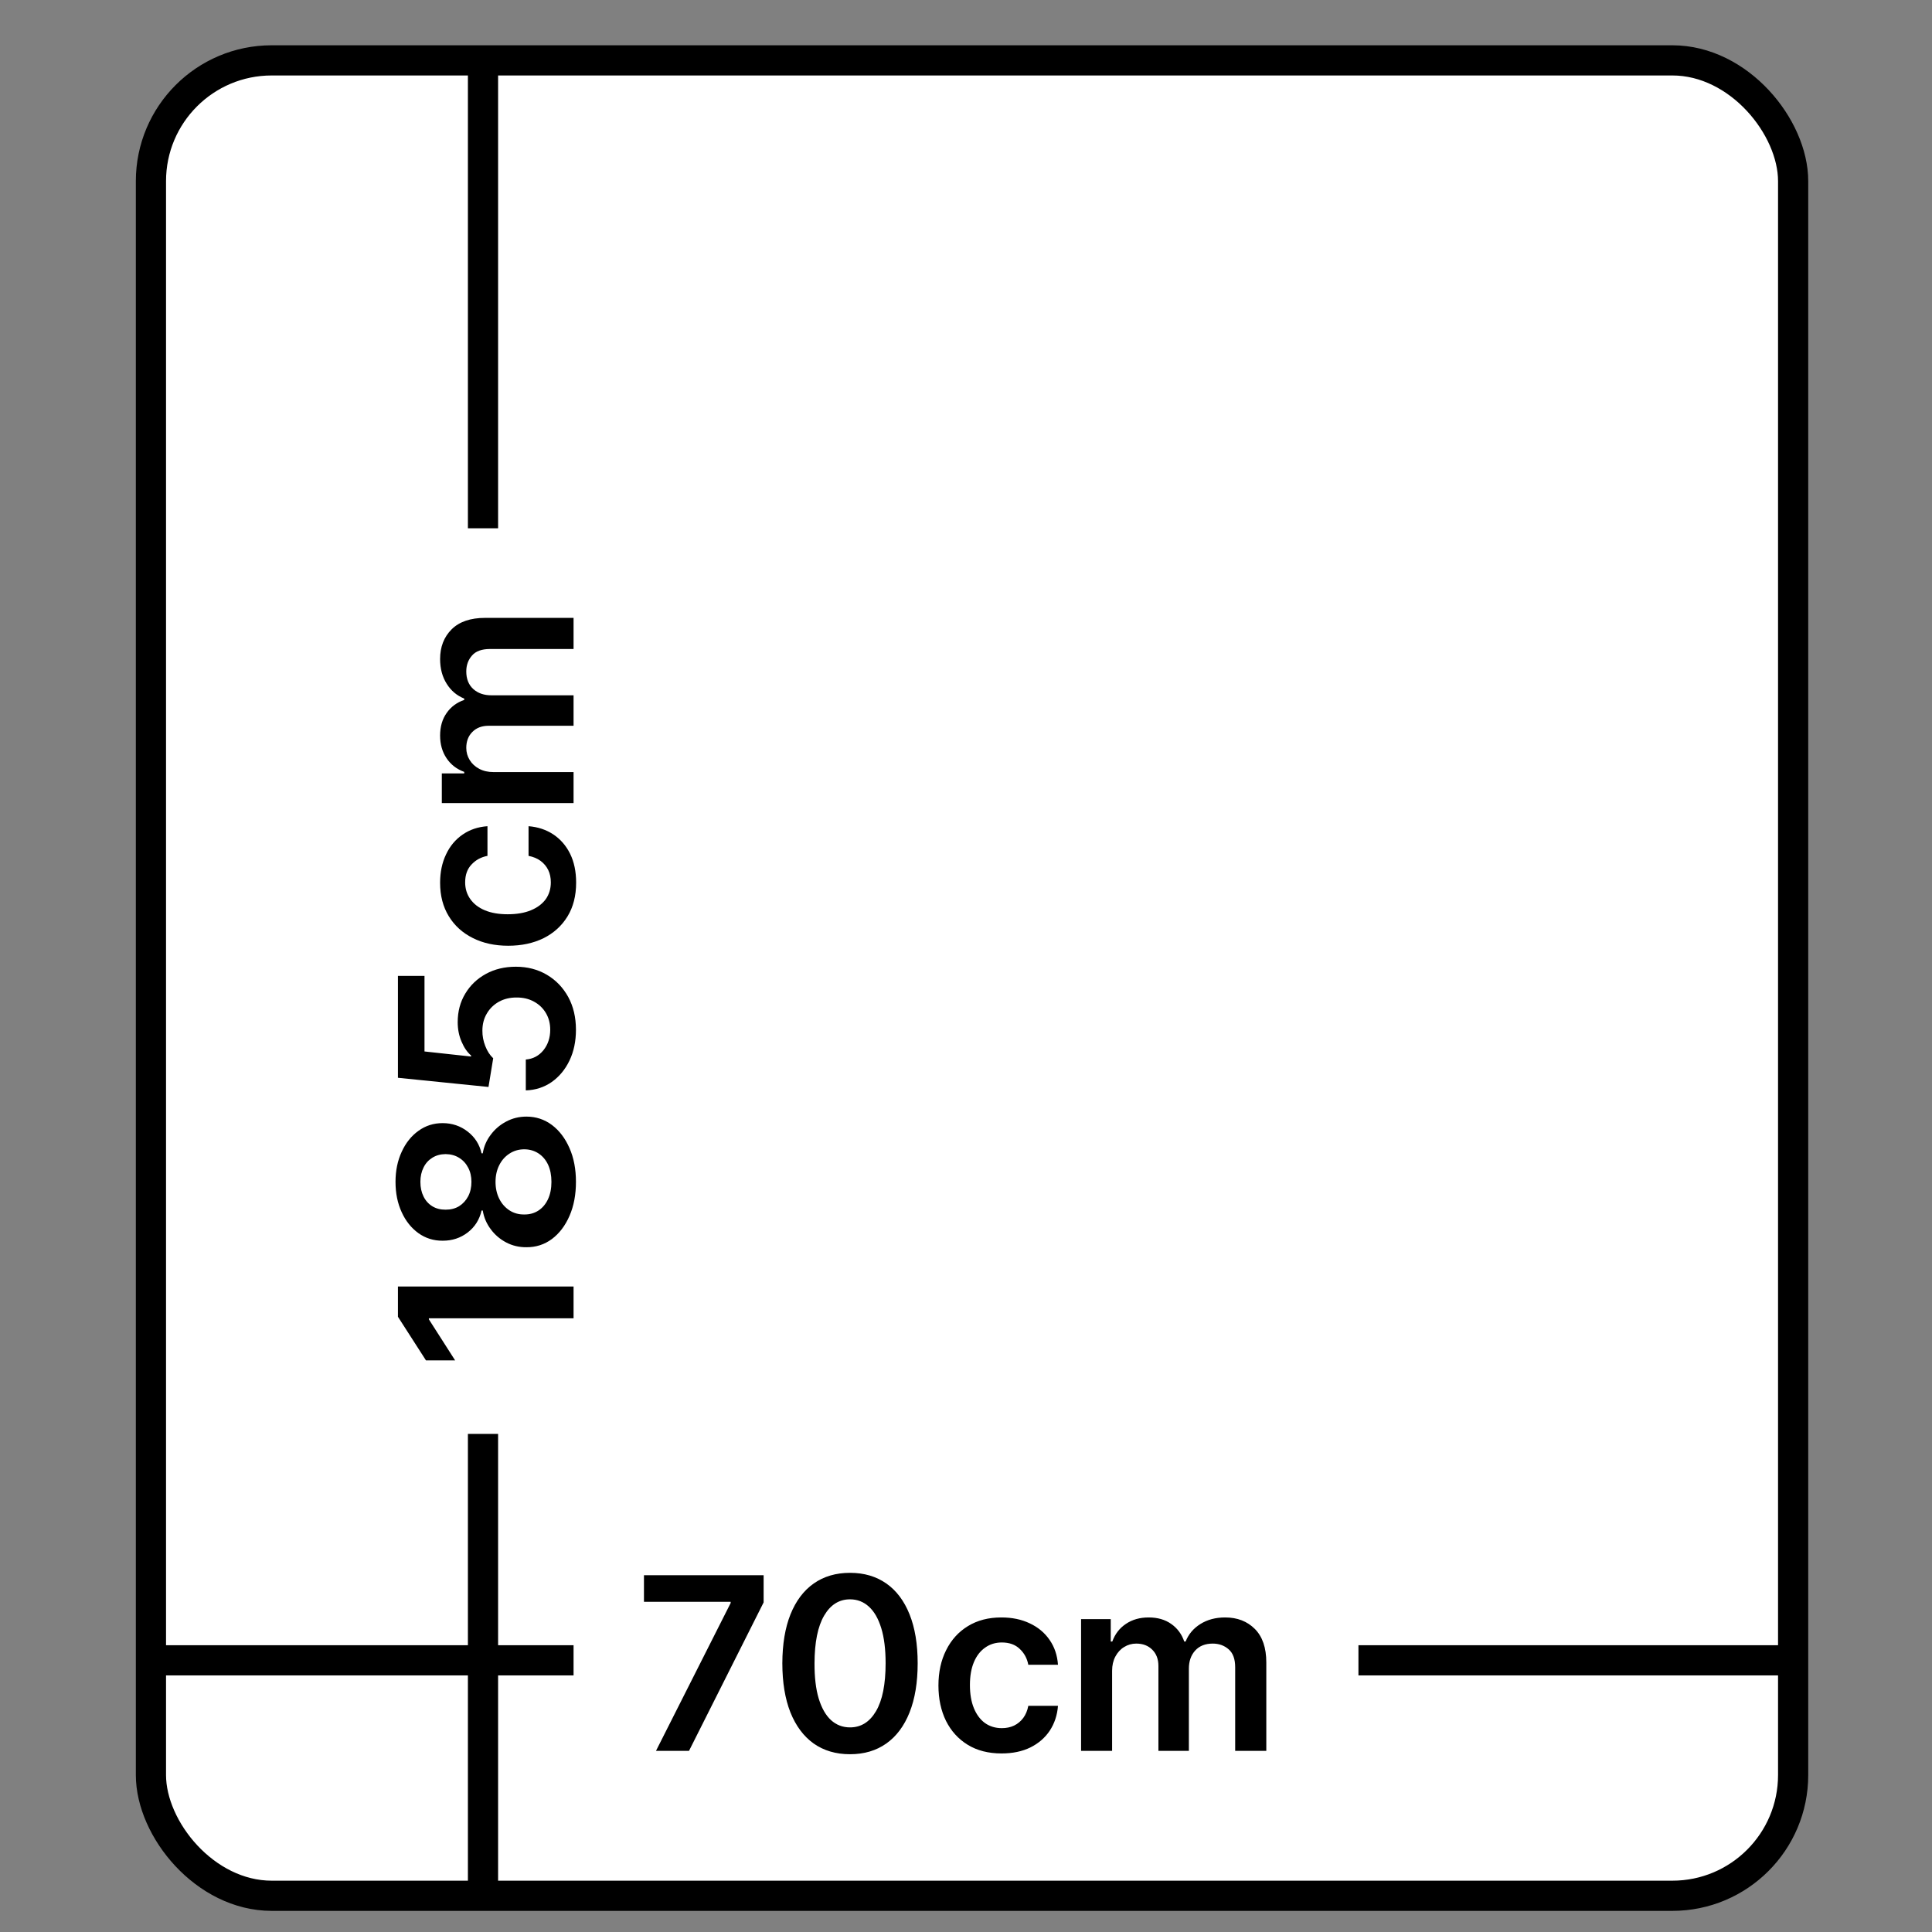
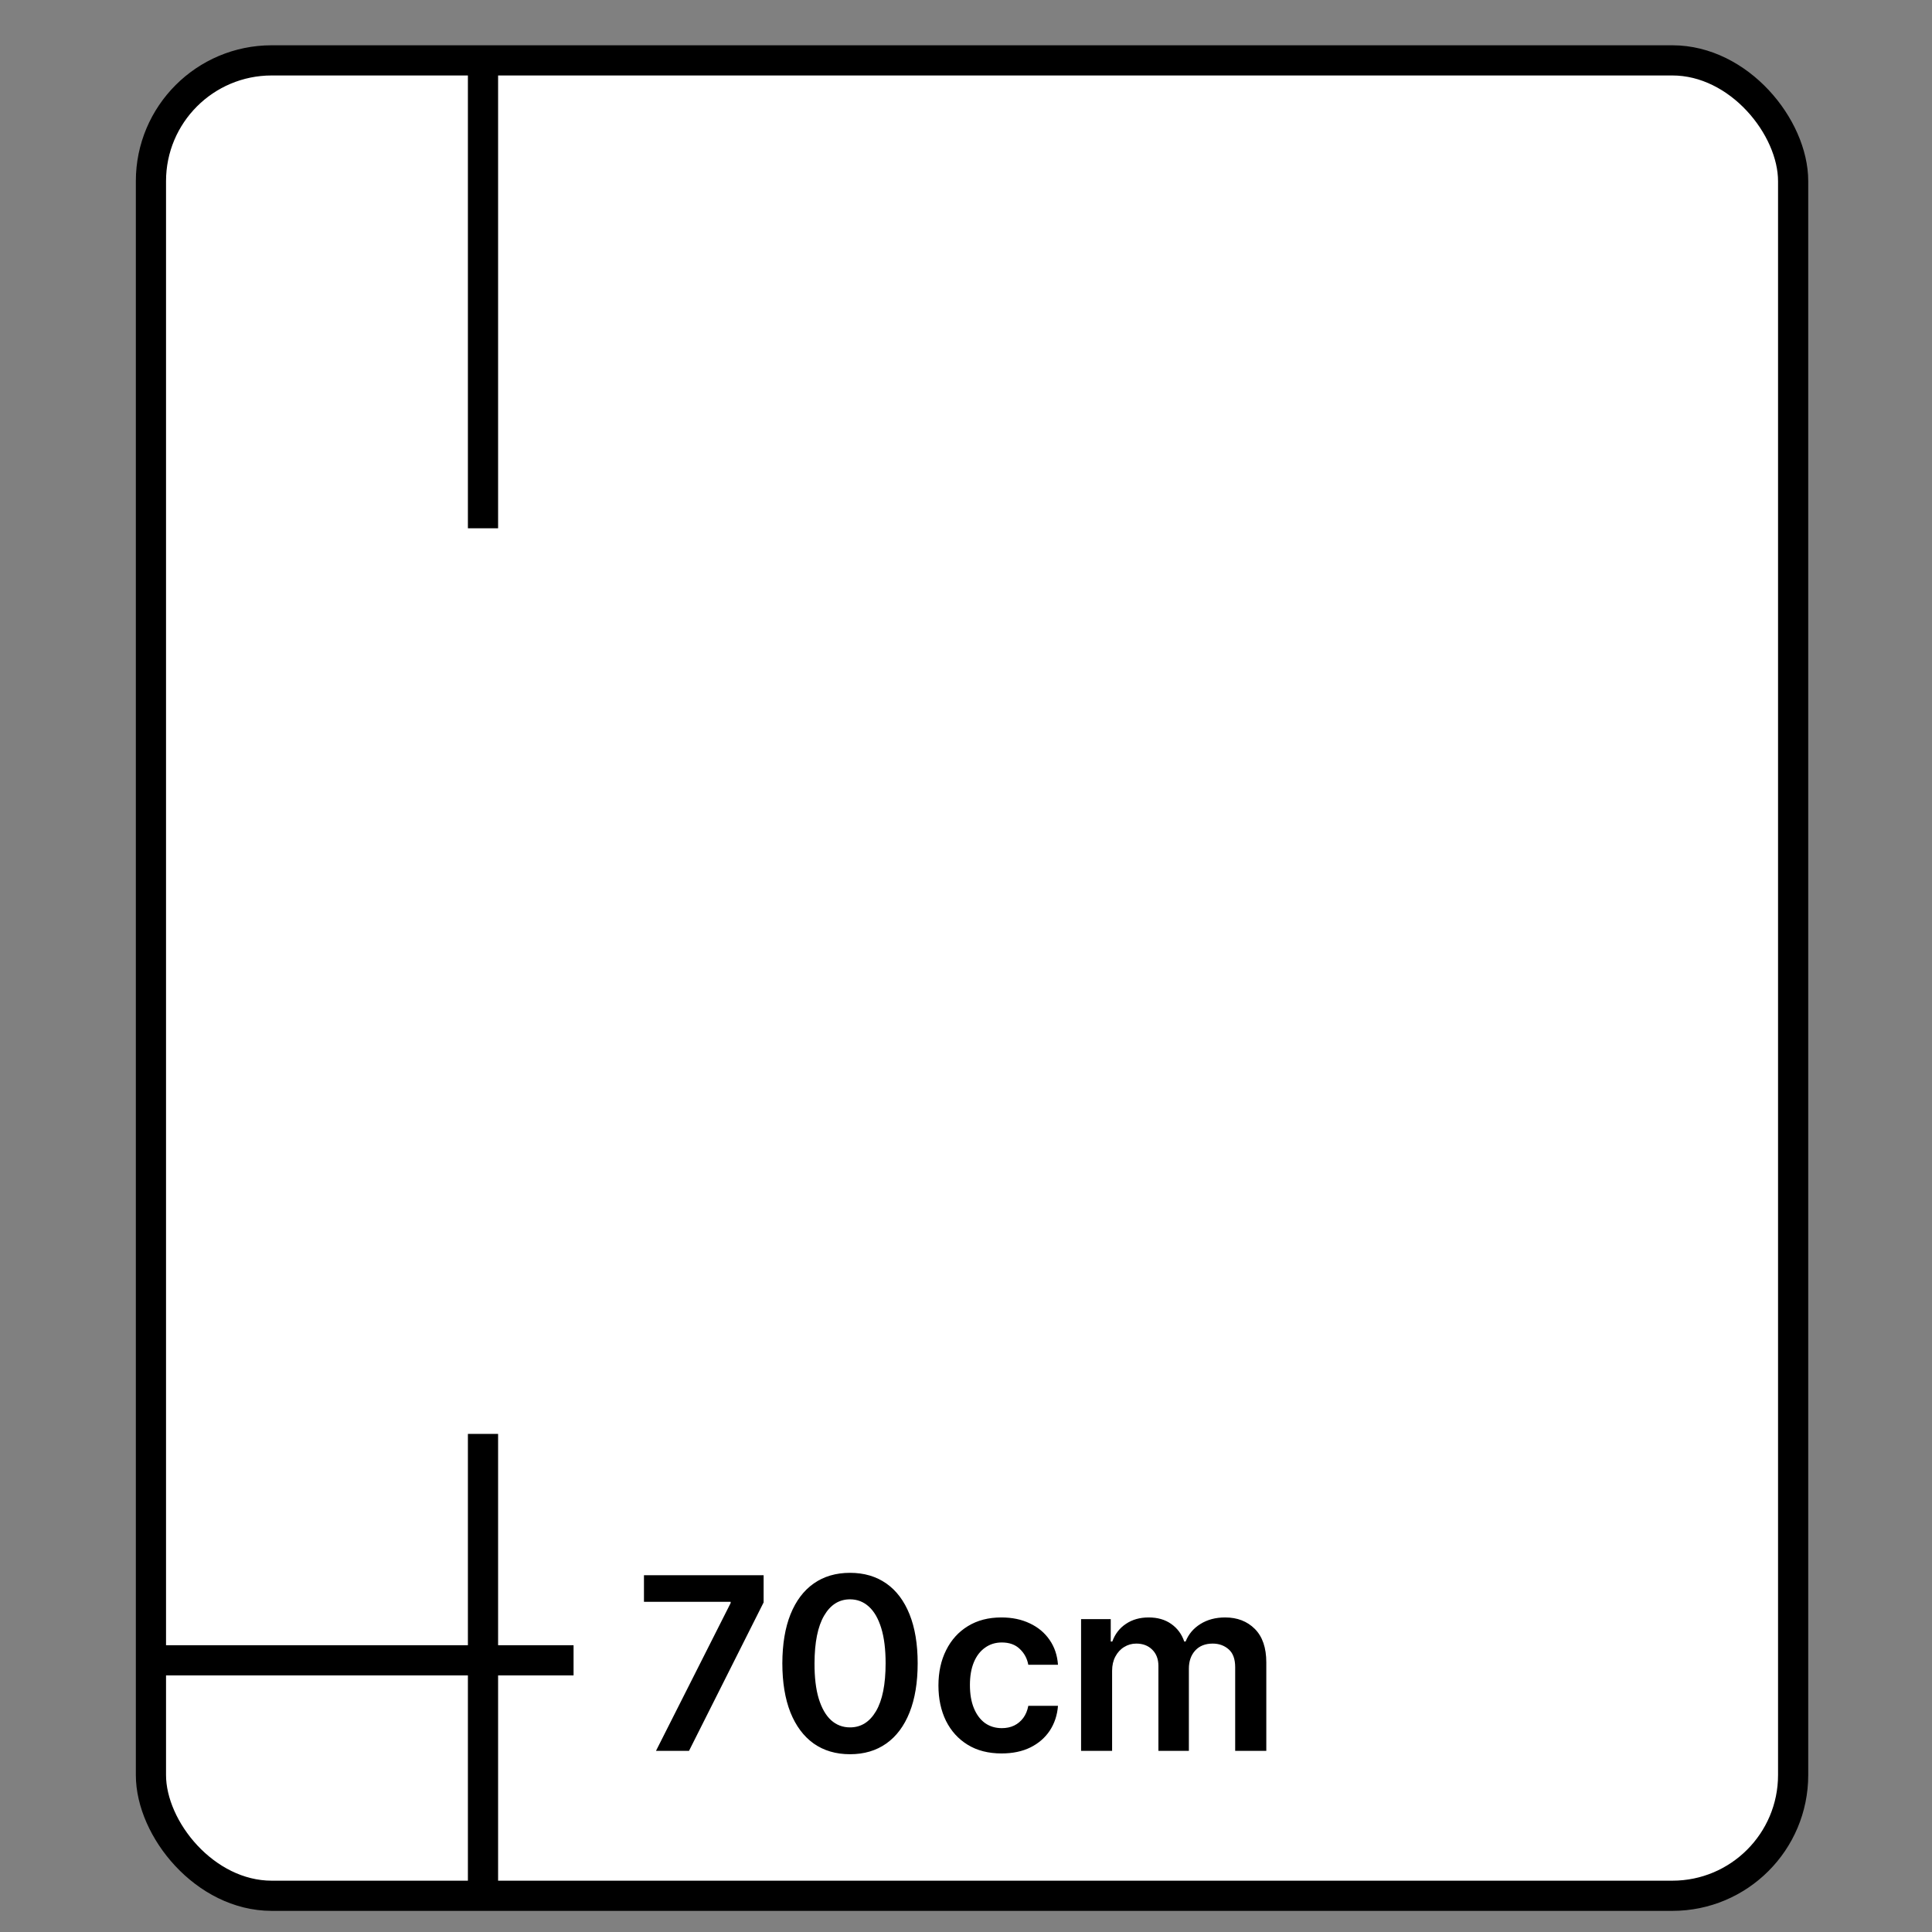
<svg xmlns="http://www.w3.org/2000/svg" width="64" height="64" viewBox="0 0 64 64" fill="none">
  <rect x="0" y="0" width="64" height="64" fill="#808080" stroke="none" />
  <rect x="5" y="2" width="54.4" height="60.8" rx="4" fill="white" stroke="black" />
  <line x1="5" y1="55" x2="19" y2="55" stroke="black" />
  <path d="M21.73 58L24.204 53.102V53.062H21.332V52.182H25.296V53.082L22.824 58H21.73ZM28.158 58.111C27.69 58.111 27.289 57.992 26.953 57.756C26.62 57.517 26.363 57.173 26.183 56.724C26.006 56.274 25.916 55.731 25.916 55.097C25.918 54.462 26.008 53.922 26.186 53.477C26.366 53.03 26.623 52.689 26.956 52.455C27.291 52.22 27.692 52.102 28.158 52.102C28.624 52.102 29.024 52.22 29.36 52.455C29.695 52.689 29.951 53.03 30.13 53.477C30.309 53.924 30.399 54.464 30.399 55.097C30.399 55.733 30.309 56.276 30.13 56.727C29.951 57.176 29.695 57.519 29.36 57.756C29.026 57.992 28.626 58.111 28.158 58.111ZM28.158 57.222C28.522 57.222 28.808 57.043 29.019 56.685C29.231 56.325 29.337 55.795 29.337 55.097C29.337 54.635 29.289 54.246 29.192 53.932C29.095 53.617 28.959 53.381 28.783 53.222C28.607 53.061 28.398 52.98 28.158 52.98C27.796 52.98 27.51 53.16 27.3 53.52C27.09 53.878 26.984 54.403 26.982 55.097C26.98 55.561 27.026 55.951 27.121 56.267C27.218 56.583 27.354 56.822 27.53 56.983C27.706 57.142 27.916 57.222 28.158 57.222ZM33.178 58.085C32.742 58.085 32.368 57.99 32.056 57.798C31.745 57.607 31.506 57.343 31.337 57.006C31.171 56.667 31.087 56.276 31.087 55.835C31.087 55.392 31.172 55.001 31.343 54.662C31.513 54.321 31.754 54.056 32.064 53.867C32.377 53.675 32.746 53.58 33.172 53.58C33.527 53.58 33.84 53.645 34.113 53.776C34.387 53.904 34.606 54.087 34.769 54.324C34.932 54.559 35.025 54.833 35.047 55.148H34.064C34.025 54.938 33.93 54.762 33.78 54.622C33.633 54.48 33.435 54.409 33.187 54.409C32.976 54.409 32.792 54.466 32.633 54.58C32.474 54.691 32.349 54.852 32.261 55.062C32.173 55.273 32.13 55.525 32.13 55.818C32.13 56.115 32.173 56.371 32.261 56.585C32.348 56.797 32.47 56.961 32.627 57.077C32.786 57.19 32.973 57.247 33.187 57.247C33.338 57.247 33.474 57.219 33.593 57.162C33.714 57.103 33.815 57.019 33.897 56.909C33.978 56.799 34.034 56.666 34.064 56.508H35.047C35.023 56.817 34.932 57.091 34.775 57.33C34.617 57.566 34.403 57.752 34.133 57.886C33.862 58.019 33.544 58.085 33.178 58.085ZM35.812 58V53.636H36.795V54.378H36.846C36.937 54.128 37.087 53.933 37.298 53.793C37.508 53.651 37.759 53.58 38.05 53.58C38.346 53.58 38.595 53.651 38.798 53.795C39.002 53.938 39.146 54.132 39.23 54.378H39.275C39.371 54.135 39.534 53.942 39.764 53.798C39.995 53.653 40.268 53.58 40.585 53.58C40.986 53.58 41.314 53.706 41.568 53.96C41.821 54.214 41.948 54.584 41.948 55.071V58H40.917V55.23C40.917 54.959 40.845 54.761 40.701 54.636C40.557 54.51 40.381 54.446 40.173 54.446C39.925 54.446 39.73 54.524 39.59 54.679C39.452 54.832 39.383 55.032 39.383 55.278V58H38.374V55.188C38.374 54.962 38.306 54.782 38.17 54.648C38.035 54.513 37.859 54.446 37.641 54.446C37.494 54.446 37.359 54.484 37.238 54.56C37.117 54.633 37.02 54.739 36.948 54.875C36.876 55.01 36.84 55.167 36.84 55.347V58H35.812Z" fill="black" />
-   <line x1="45" y1="55" x2="59" y2="55" stroke="black" />
  <line x1="16" y1="63" x2="16" y2="47.5" stroke="black" />
-   <path d="M13.182 42.617L19 42.617L19 43.67L14.207 43.67L14.207 43.705L15.077 45.065L14.111 45.065L13.182 43.619L13.182 42.617ZM19.079 39.151C19.079 39.573 19.009 39.948 18.866 40.276C18.724 40.602 18.53 40.858 18.284 41.043C18.036 41.227 17.755 41.318 17.44 41.316C17.196 41.318 16.972 41.265 16.767 41.157C16.562 41.049 16.392 40.903 16.256 40.719C16.117 40.534 16.029 40.327 15.992 40.1L15.952 40.1C15.885 40.399 15.733 40.642 15.494 40.827C15.254 41.011 14.976 41.102 14.662 41.1C14.363 41.102 14.096 41.018 13.861 40.85C13.626 40.681 13.441 40.45 13.307 40.157C13.171 39.863 13.102 39.528 13.102 39.151C13.102 38.778 13.171 38.446 13.307 38.154C13.441 37.86 13.626 37.629 13.861 37.461C14.096 37.29 14.363 37.205 14.662 37.205C14.976 37.205 15.254 37.299 15.494 37.486C15.733 37.672 15.885 37.911 15.952 38.205L15.992 38.205C16.029 37.978 16.117 37.773 16.256 37.591C16.392 37.408 16.562 37.262 16.767 37.154C16.972 37.044 17.196 36.989 17.44 36.989C17.755 36.989 18.036 37.082 18.284 37.267C18.53 37.453 18.724 37.709 18.866 38.035C19.009 38.358 19.079 38.731 19.079 39.151ZM18.267 39.151C18.267 38.933 18.23 38.744 18.156 38.583C18.081 38.422 17.974 38.297 17.838 38.208C17.702 38.119 17.544 38.073 17.366 38.072C17.181 38.073 17.017 38.122 16.875 38.216C16.731 38.309 16.618 38.437 16.537 38.6C16.456 38.761 16.415 38.945 16.415 39.151C16.415 39.359 16.456 39.545 16.537 39.708C16.618 39.871 16.731 39.999 16.875 40.094C17.017 40.187 17.181 40.233 17.366 40.231C17.544 40.233 17.702 40.189 17.838 40.1C17.973 40.011 18.078 39.886 18.153 39.725C18.229 39.562 18.267 39.371 18.267 39.151ZM15.617 39.151C15.617 38.973 15.581 38.816 15.508 38.679C15.437 38.541 15.336 38.432 15.207 38.353C15.079 38.273 14.93 38.233 14.761 38.231C14.595 38.233 14.449 38.272 14.324 38.35C14.197 38.428 14.099 38.535 14.031 38.674C13.961 38.812 13.926 38.971 13.926 39.151C13.926 39.335 13.961 39.497 14.031 39.637C14.099 39.775 14.197 39.883 14.324 39.961C14.449 40.036 14.595 40.073 14.761 40.072C14.93 40.073 15.079 40.035 15.207 39.958C15.334 39.878 15.435 39.769 15.508 39.631C15.581 39.491 15.617 39.331 15.617 39.151ZM19.079 34.112C19.079 34.491 19.009 34.83 18.866 35.13C18.723 35.429 18.526 35.666 18.276 35.843C18.026 36.017 17.74 36.11 17.418 36.121L17.418 35.098C17.656 35.079 17.851 34.976 18.003 34.789C18.152 34.601 18.227 34.376 18.227 34.112C18.227 33.906 18.18 33.722 18.085 33.561C17.991 33.4 17.859 33.273 17.69 33.181C17.522 33.088 17.329 33.042 17.114 33.044C16.894 33.042 16.699 33.089 16.528 33.183C16.358 33.278 16.224 33.408 16.128 33.573C16.029 33.737 15.98 33.927 15.98 34.141C15.978 34.315 16.01 34.486 16.077 34.655C16.143 34.824 16.23 34.957 16.338 35.056L16.182 36.007L13.182 35.703L13.182 32.328L14.062 32.328L14.062 34.831L15.605 34.999L15.605 34.965C15.478 34.857 15.373 34.704 15.29 34.507C15.204 34.31 15.162 34.094 15.162 33.86C15.162 33.507 15.245 33.193 15.412 32.916C15.577 32.64 15.804 32.422 16.094 32.263C16.384 32.104 16.715 32.024 17.088 32.024C17.473 32.024 17.815 32.113 18.116 32.291C18.416 32.468 18.651 32.713 18.824 33.027C18.994 33.34 19.079 33.701 19.079 34.112ZM19.085 29.238C19.085 29.674 18.99 30.047 18.798 30.36C18.607 30.671 18.343 30.91 18.006 31.079C17.667 31.245 17.276 31.329 16.835 31.329C16.392 31.329 16.001 31.244 15.662 31.073C15.321 30.903 15.056 30.662 14.867 30.352C14.675 30.039 14.579 29.67 14.579 29.244C14.579 28.889 14.645 28.576 14.776 28.303C14.904 28.029 15.087 27.81 15.324 27.647C15.559 27.484 15.833 27.391 16.148 27.369L16.148 28.352C15.938 28.391 15.762 28.486 15.622 28.636C15.48 28.783 15.409 28.981 15.409 29.229C15.409 29.44 15.466 29.624 15.579 29.783C15.691 29.942 15.852 30.067 16.062 30.155C16.273 30.243 16.525 30.286 16.818 30.286C17.116 30.286 17.371 30.243 17.585 30.155C17.797 30.068 17.961 29.946 18.077 29.789C18.19 29.63 18.247 29.443 18.247 29.229C18.247 29.078 18.219 28.942 18.162 28.823C18.103 28.702 18.019 28.601 17.909 28.519C17.799 28.438 17.666 28.382 17.509 28.352L17.509 27.369C17.817 27.393 18.091 27.484 18.329 27.641C18.566 27.799 18.752 28.012 18.886 28.283C19.019 28.554 19.085 28.872 19.085 29.238ZM19 26.604L14.636 26.604L14.636 25.621L15.378 25.621L15.378 25.57C15.128 25.479 14.933 25.328 14.793 25.118C14.651 24.908 14.579 24.657 14.579 24.366C14.579 24.07 14.652 23.821 14.796 23.618C14.938 23.414 15.132 23.27 15.378 23.186L15.378 23.141C15.135 23.044 14.942 22.882 14.798 22.652C14.652 22.421 14.579 22.148 14.579 21.831C14.579 21.43 14.706 21.102 14.96 20.848C15.214 20.595 15.584 20.468 16.071 20.468L19 20.468L19 21.499L16.23 21.499C15.959 21.499 15.761 21.571 15.636 21.715C15.509 21.859 15.446 22.035 15.446 22.243C15.446 22.491 15.524 22.686 15.679 22.826C15.832 22.964 16.032 23.033 16.278 23.033L19 23.033L19 24.042L16.188 24.042C15.962 24.042 15.782 24.11 15.648 24.246C15.513 24.381 15.446 24.557 15.446 24.774C15.446 24.922 15.484 25.057 15.56 25.178C15.633 25.299 15.739 25.396 15.875 25.468C16.009 25.54 16.167 25.576 16.347 25.576L19 25.576L19 26.604Z" fill="black" />
  <line x1="16" y1="17.5" x2="16" y2="2" stroke="black" />
</svg>